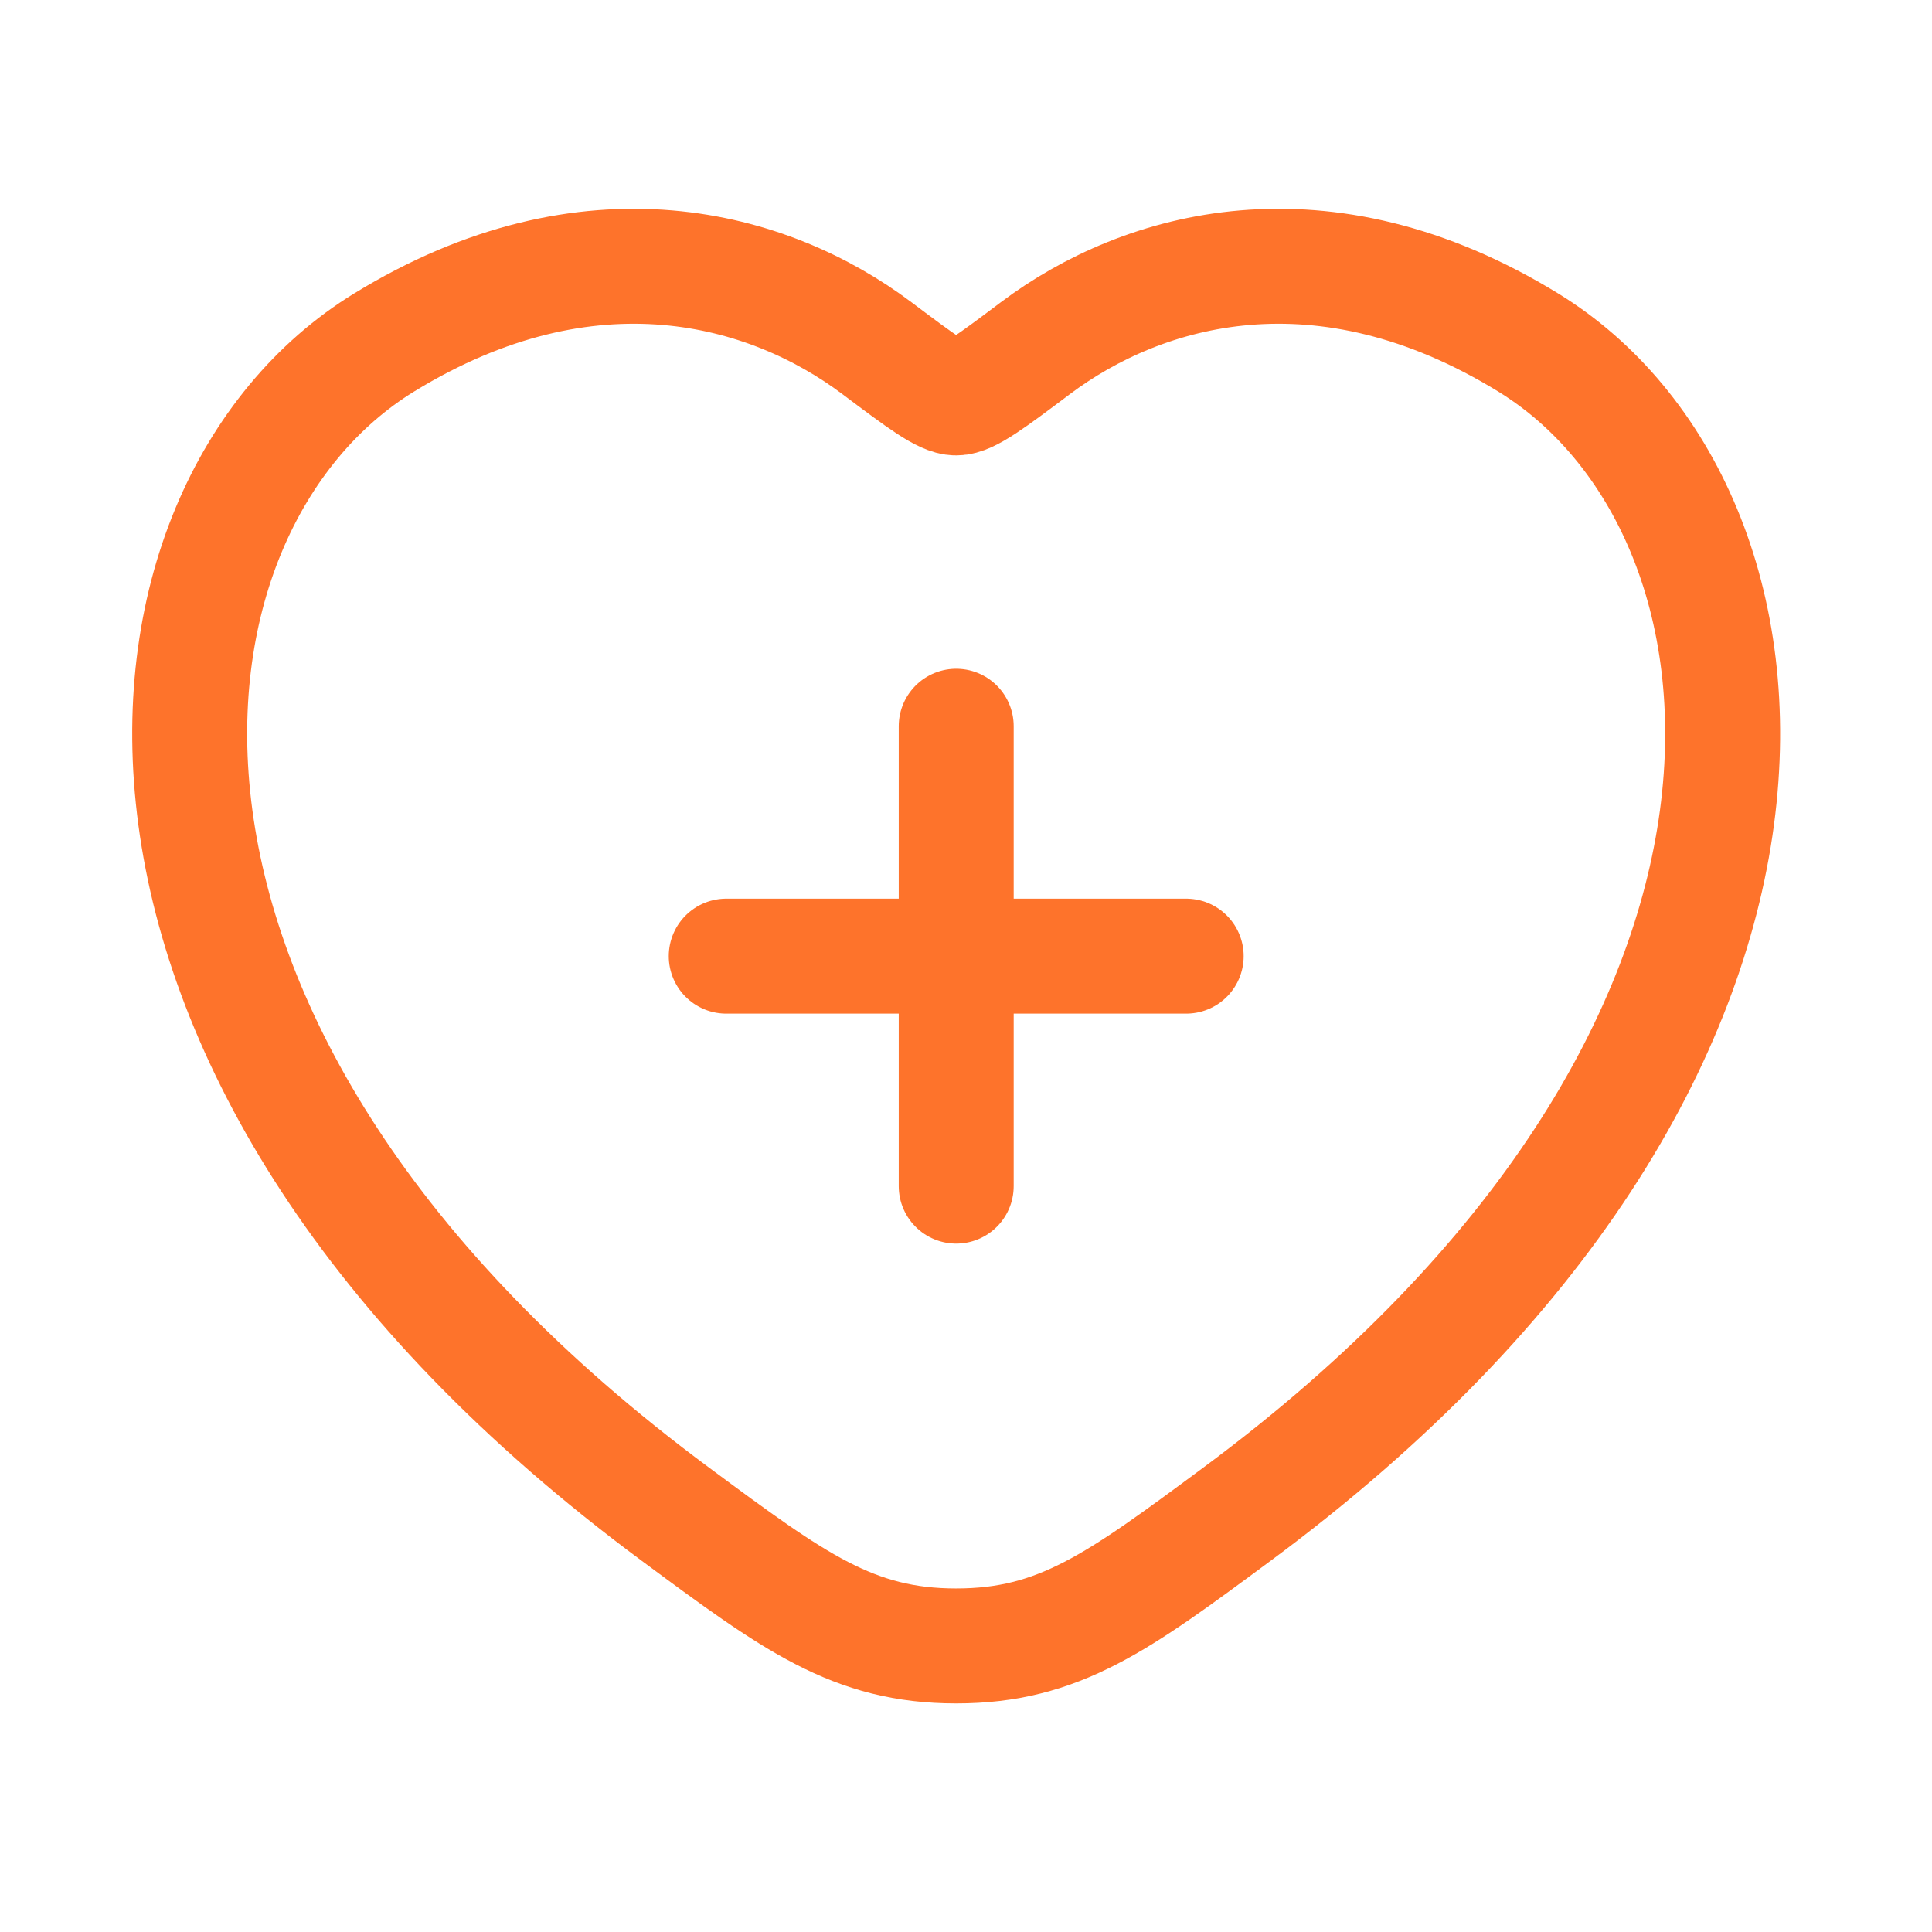
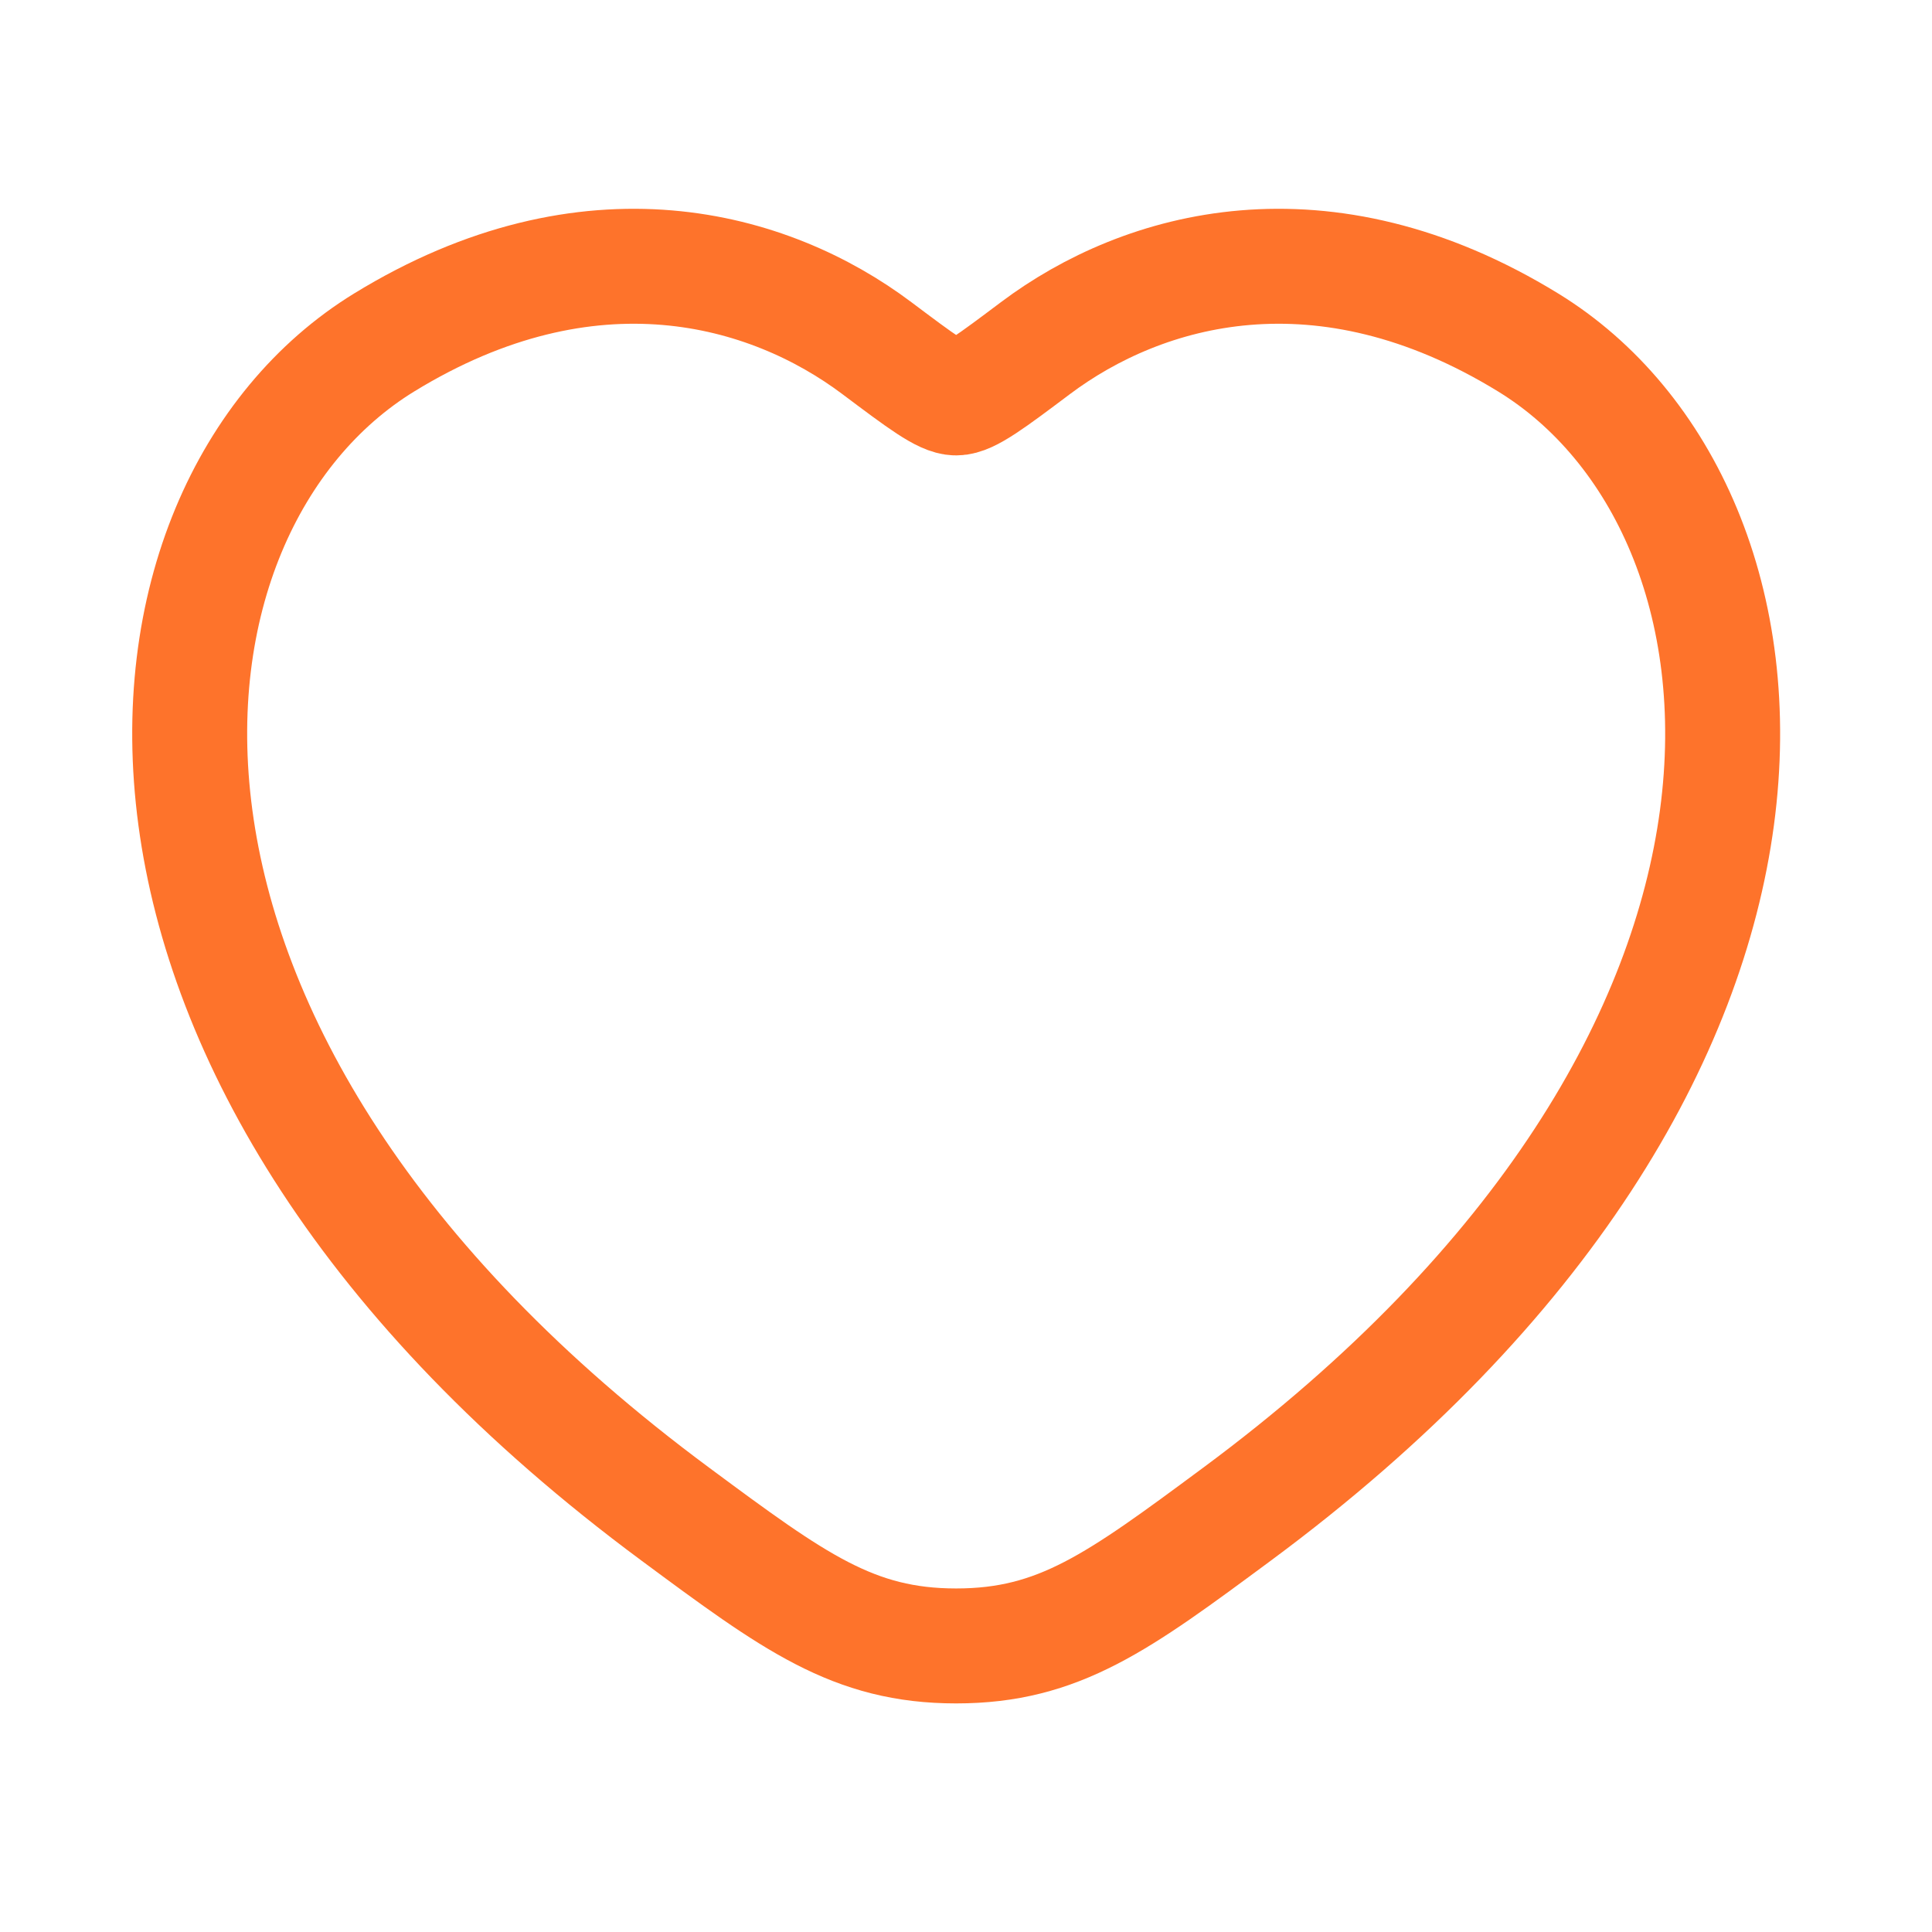
<svg xmlns="http://www.w3.org/2000/svg" width="30" height="30" viewBox="0 0 30 30" fill="none">
  <path d="M23.729 5.318C20.538 3.36 17.752 4.149 16.078 5.406C15.392 5.921 15.049 6.179 14.847 6.179C14.645 6.179 14.302 5.921 13.616 5.406C11.943 4.149 9.157 3.36 5.965 5.318C1.777 7.887 0.829 16.364 10.491 23.515C12.331 24.877 13.251 25.558 14.847 25.558C16.444 25.558 17.364 24.877 19.204 23.515C28.866 16.364 27.918 7.887 23.729 5.318Z" stroke="#FE732B" stroke-width="1.785" stroke-linecap="round" />
-   <path d="M14.848 11.277V18.418M11.277 14.847H18.419" stroke="#FE732B" stroke-width="1.785" stroke-linecap="round" />
</svg>